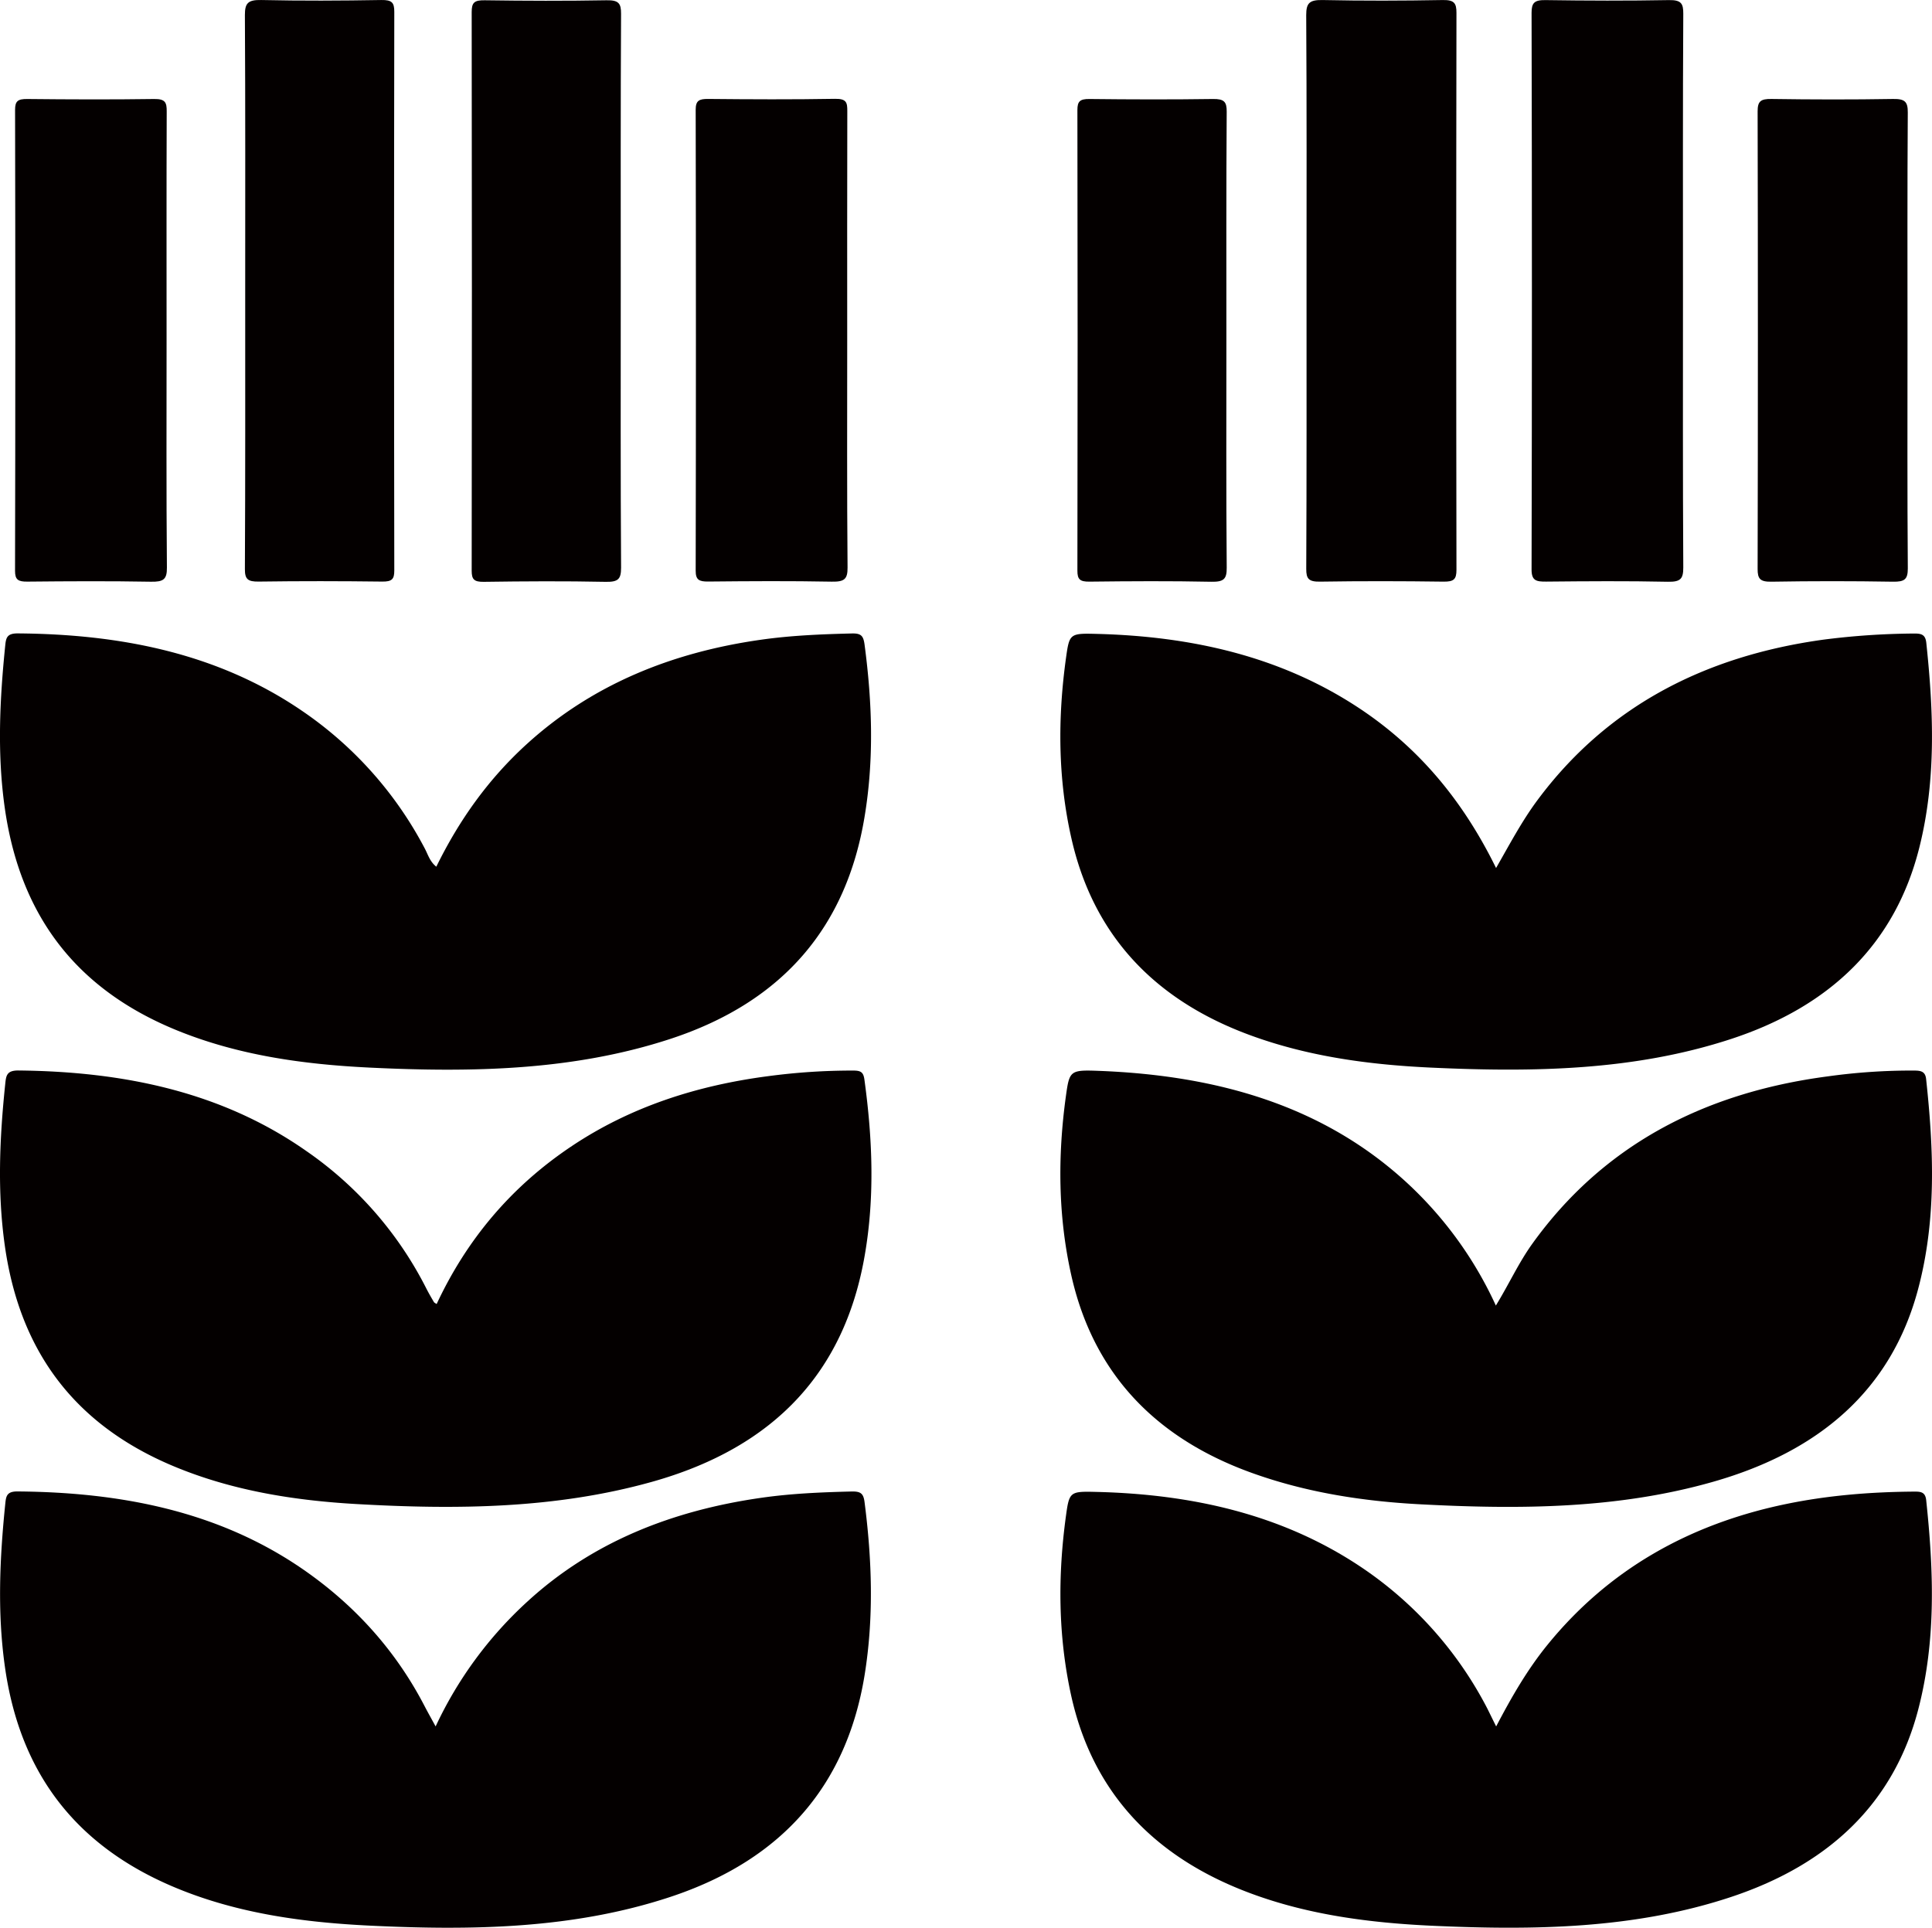
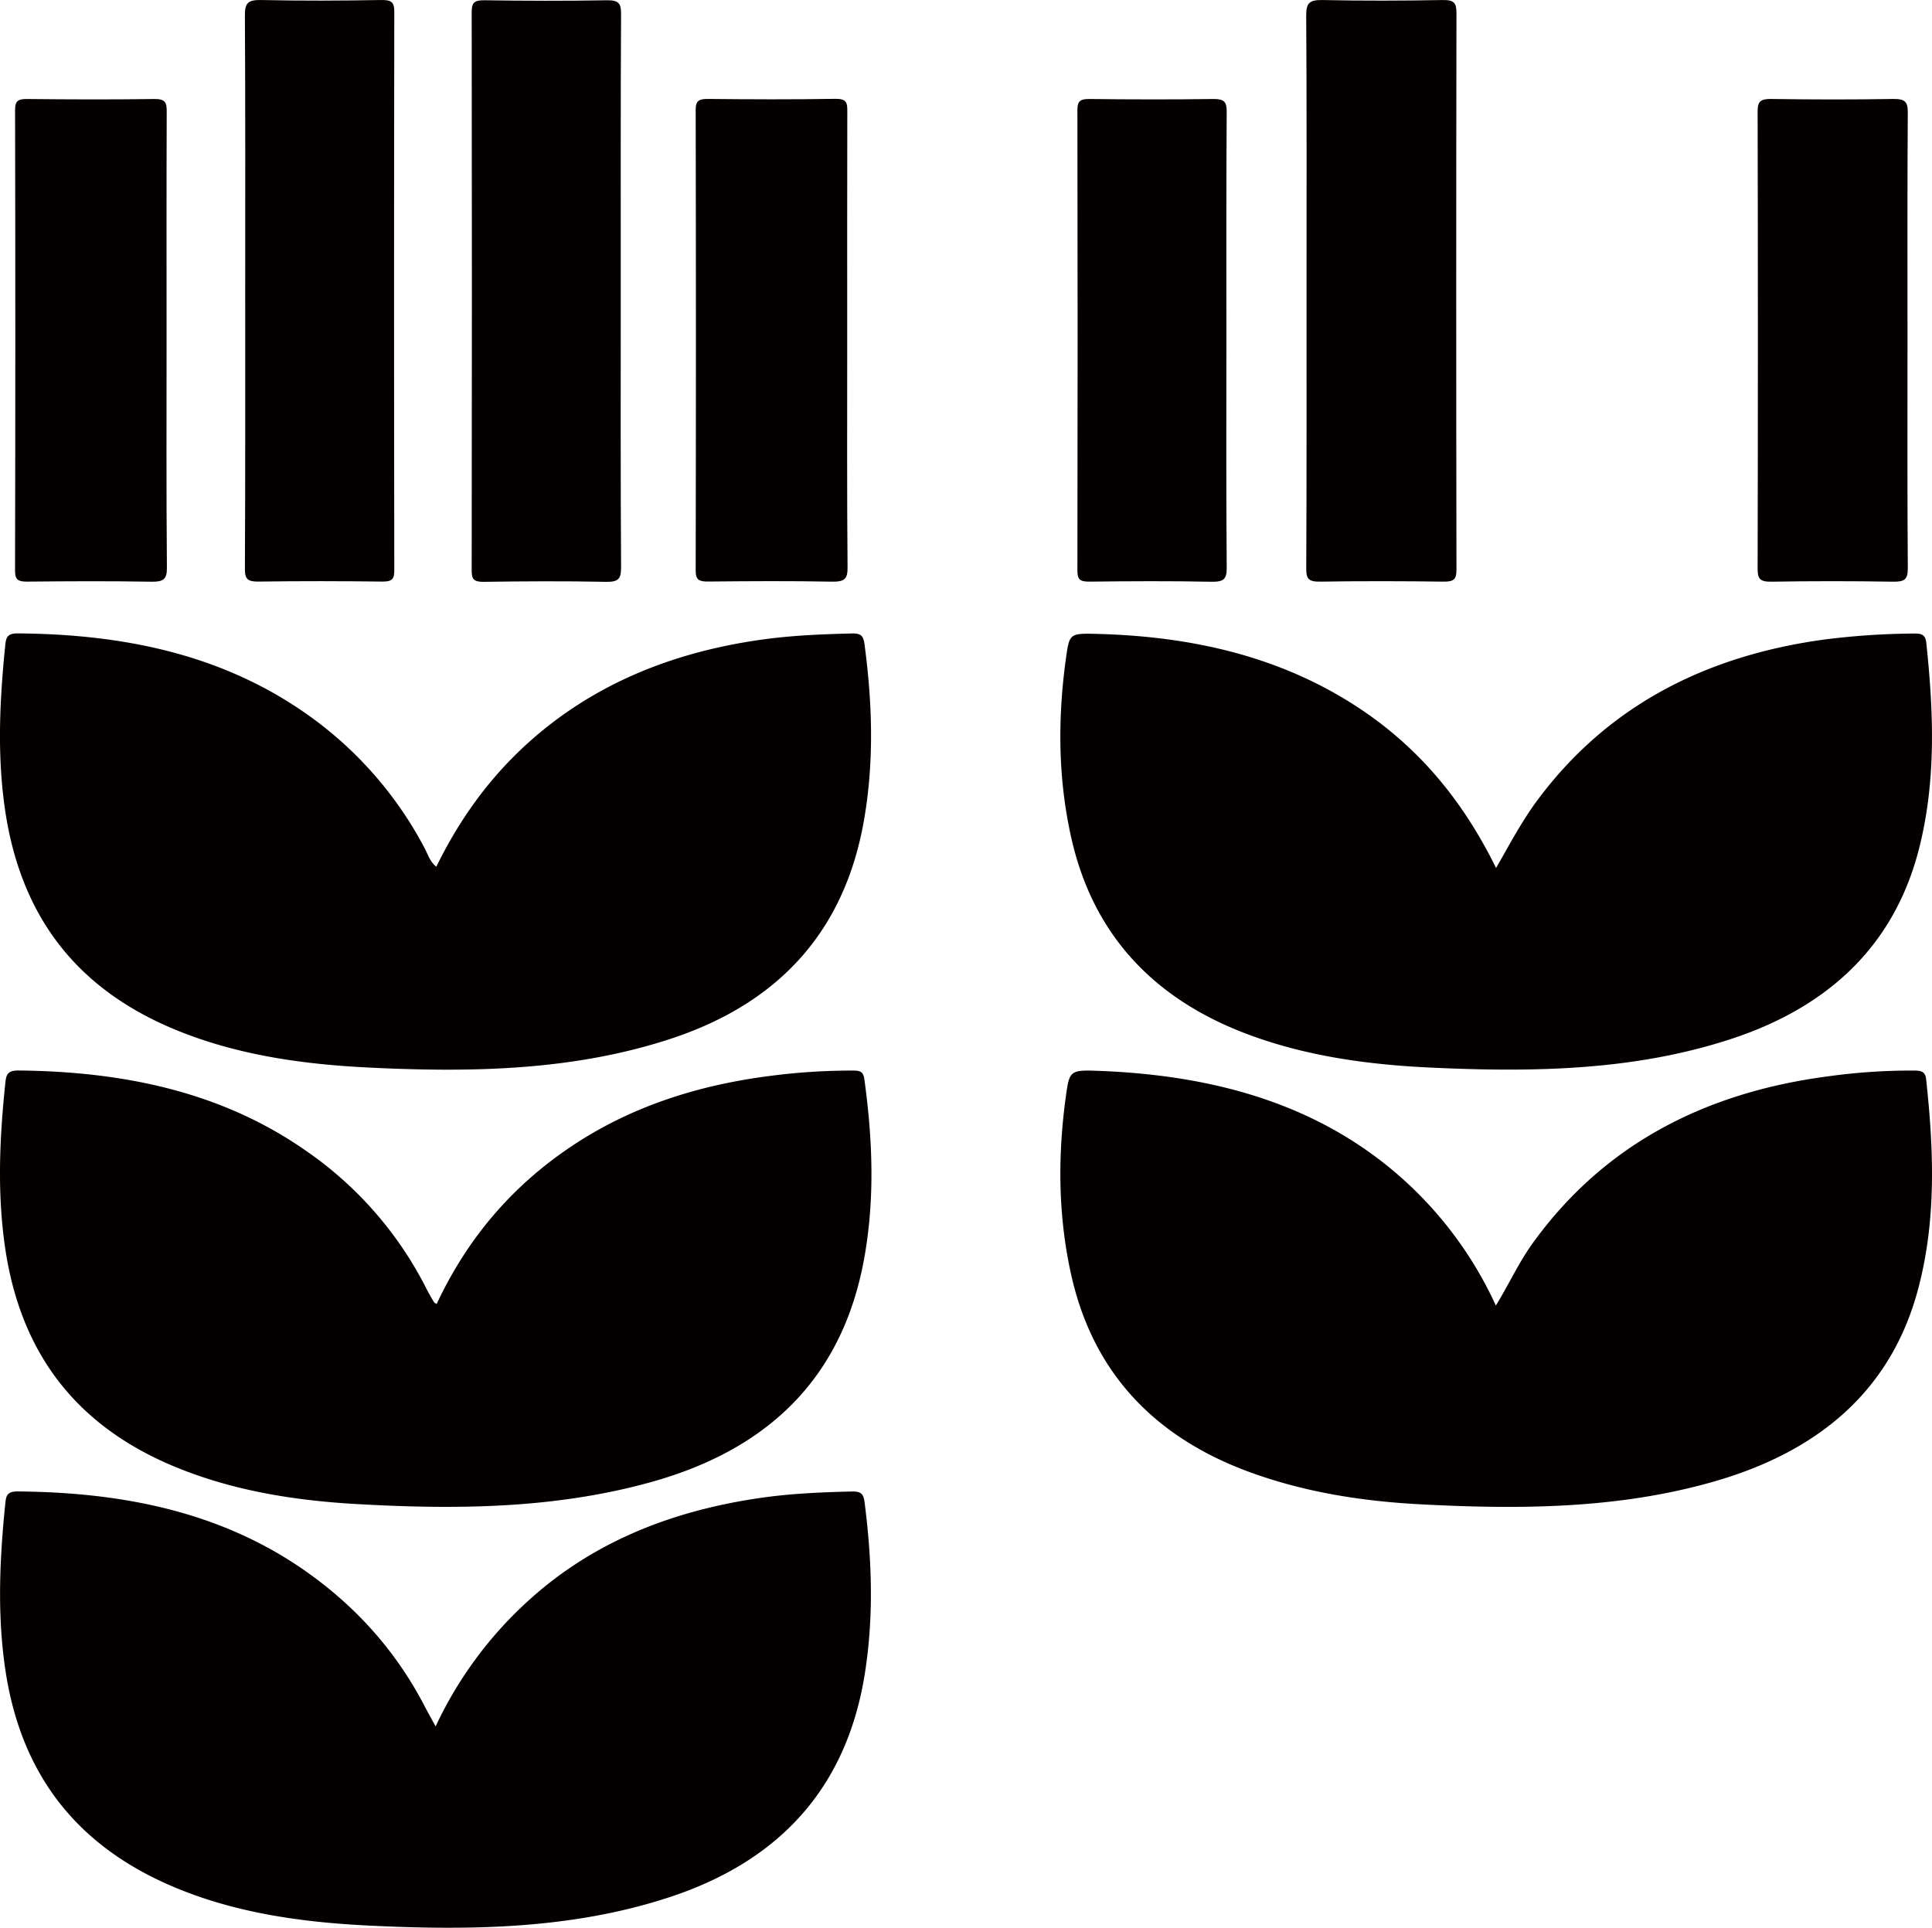
<svg xmlns="http://www.w3.org/2000/svg" id="图层_1" data-name="图层 1" viewBox="0 0 1000.81 998.67">
  <defs>
    <style>.cls-1{fill:#040000;}</style>
  </defs>
  <path class="cls-1" d="M774.07,676.35c6.8-11.08,11.71-22,18.82-31.93,36.17-50.41,88-78.25,153.19-86.81a312.33,312.33,0,0,1,44.42-3c3.6,0,6,.32,6.45,4.37,3.95,36.56,5.45,73-4.22,109.12-13.87,51.79-50.82,83.75-106,99.51C837.22,781.76,786.3,782,735.14,779.32c-30.13-1.57-59.57-6.2-87.65-16.34-51.76-18.69-82.41-53.42-93.37-102.4-6.87-30.72-7.06-61.73-2.77-92.75,1.83-13.2,2.12-13.64,17.17-13.06,61.35,2.36,116.85,18,160.73,59.13A199.36,199.36,0,0,1,774.07,676.35Z" transform="translate(0.81)" />
  <path class="cls-1" d="M225.38,675.56c15.39-32.93,38.18-60.62,70.2-81.95,30.22-20.14,64.31-31.19,101.16-36.05a327.93,327.93,0,0,1,44.42-2.95c3.93,0,5.28.8,5.81,4.66,4.3,31.27,5.5,62.62-.31,93.72-10.54,56.42-44.77,96.55-110,114.75-49.85,13.91-101,14.36-152.45,11.46-32.79-1.85-64.75-7-94.75-19.48-54-22.46-80.38-62.32-87.75-114.23-4-28.17-2.71-56.21.23-84.31.43-4.07.87-6.67,6.83-6.61,54.3.54,105.22,11,149,41.65A191.63,191.63,0,0,1,220,667.44c1.21,2.38,2.55,4.71,3.91,7C224.12,674.89,224.76,675.12,225.38,675.56Z" transform="translate(0.81)" />
-   <path class="cls-1" d="M774.23,894.38c8-15.29,16.14-29.43,26.65-42.36,31.17-38.31,72.6-62.39,123.83-72.92,21.41-4.4,43.14-6.16,65.06-6.36,3.64,0,6.71-.37,7.22,4.4,3.85,36.3,5.24,72.49-4.1,108.39-12.59,48.34-45.88,80.16-96.67,97.1-50.24,16.75-102.73,17.41-155.4,15C708.66,996.13,677,992,647,980.84c-51.4-19.1-82.25-53.65-93-102.78-6.72-30.77-6.88-61.76-2.62-92.78,1.73-12.65,2.08-12.73,16.11-12.38C616.62,774.13,662.73,784.45,703,811a197,197,0,0,1,66.59,74C771,887.81,772.33,890.6,774.23,894.38Z" transform="translate(0.81)" />
  <path class="cls-1" d="M774.18,449.68c7.16-12.49,13.37-24.31,21.49-35.23,35.6-47.88,85.7-74.5,148.27-83.1a385.34,385.34,0,0,1,46.2-3.14c4-.06,6.41.21,6.9,4.75,3.77,35.52,5.2,71-3.6,106.1-12.33,49.18-45.38,82.08-97.5,99.18-50.36,16.53-102.77,17.28-155.45,14.84-32.16-1.49-63.78-5.78-93.8-16.83-51.29-18.87-81.62-53.52-92.54-102.15-7-31-7.08-62.27-2.71-93.56,1.74-12.41,2-12.52,16.33-12.14,48.78,1.3,94.47,11.61,134.63,37.91C734.9,387.59,757.54,415.8,774.18,449.68Z" transform="translate(0.81)" />
  <path class="cls-1" d="M224.85,894.38a204.88,204.88,0,0,1,47.48-64.63c33.63-30.87,75-47.27,121.71-53.88,15.3-2.17,30.73-2.81,46.19-3.19,4.69-.11,6.22.89,6.81,5.45,3.87,30,4.87,59.86,0,89.83-9.13,55.74-41.44,95.17-100.62,114.75-50.28,16.63-102.79,17.41-155.47,14.88-34.48-1.66-68.34-6.27-100.13-19.37C36,955.66,9,915.74,1.68,863.1c-3.93-28.18-2.61-56.22.27-84.33.39-3.82.88-6.17,6.39-6.12C62,773.07,112.59,782.94,156.15,813c27.28,18.84,48.27,42.54,62.9,70.7C220.76,887,222.59,890.24,224.85,894.38Z" transform="translate(0.81)" />
  <path class="cls-1" d="M225.21,449c11.68-23.86,26.84-45.39,47.23-63.86C306,354.75,346.91,338,393.35,331.42c15.58-2.22,31.31-2.86,47.06-3.25,4.92-.13,6,1.28,6.62,5.62,4,30,5,59.88-.06,89.83-9.31,55.59-41.26,95.2-100.69,114.64-50.36,16.47-102.81,17.36-155.49,14.82-34.48-1.67-68.3-6.38-100.13-19.38-55-22.47-81.52-62.65-89-115.16-4-28.18-2.6-56.22.26-84.33.39-3.88,1-6.1,6.46-6.07,53.4.37,103.59,10.34,147.1,40a196.74,196.74,0,0,1,63.63,71.19C220.87,442.59,221.8,446.31,225.21,449Z" transform="translate(0.81)" />
-   <path class="cls-1" d="M871,151c0,47.68-.12,95.35.16,143,0,5.81-1.35,7.52-8,7.38-21-.44-42-.28-63-.08-5.19.06-7.6-.5-7.59-6.22q.35-144.21,0-288.43c0-5.12,1.39-6.69,7.23-6.6,21.3.32,42.62.38,63.92,0,6.46-.12,7.47,1.87,7.44,7.12C870.88,55.08,871,103,871,151Z" transform="translate(0.81)" />
  <path class="cls-1" d="M126.21,150.15c0-47.45.12-94.91-.16-142.36,0-6,1.45-7.94,8.46-7.78,20.72.46,41.47.35,62.21,0,5.42-.08,6.73,1.25,6.72,6.1q-.24,144.73,0,289.48c0,4.4-1.18,5.76-6.21,5.7-21.32-.26-42.64-.3-64,0-5.71.09-7.2-1.27-7.18-6.45C126.3,246.64,126.21,198.4,126.21,150.15Z" transform="translate(0.81)" />
  <path class="cls-1" d="M320.75,150.15c0,48-.14,96,.17,144,0,5.93-1.55,7.41-8.09,7.27-21-.42-42.06-.3-63.09,0-5,.06-6.21-1.31-6.21-5.71q.21-144.74,0-289.47c0-4.86,1.31-6.18,6.73-6.1,21,.3,42.07.37,63.09,0,6.27-.12,7.59,1.56,7.56,7C320.65,54.72,320.75,102.43,320.75,150.15Z" transform="translate(0.81)" />
  <path class="cls-1" d="M676,150.11c0-47.43.13-94.87-.17-142.31,0-6.14,1.61-7.93,8.56-7.78,20.72.44,41.46.37,62.18,0,5.95-.1,7.1,1.65,7.09,6.63q-.24,144.29,0,288.57c0,4.92-1.38,6.17-6.76,6.1-21.31-.29-42.64-.33-63.94,0-5.86.09-7.13-1.51-7.11-6.56C676.08,246.57,676,198.34,676,150.11Z" transform="translate(0.81)" />
  <path class="cls-1" d="M85.48,176.25c0,39.28-.17,78.56.17,117.83.06,6.08-1.82,7.4-8.26,7.28-21.31-.38-42.64-.26-64-.05-4.79.05-6.42-.95-6.41-5.58Q7.26,176.32,7,56.9c0-4.53,1.43-5.66,6.31-5.61,21.91.23,43.82.31,65.72,0,5.82-.09,6.54,1.85,6.52,6.37C85.4,97.17,85.48,136.71,85.48,176.25Z" transform="translate(0.81)" />
  <path class="cls-1" d="M438.06,177.05c0,39-.16,78,.18,117,.05,6-1.7,7.4-8.17,7.28-21.31-.4-42.64-.27-64-.06-4.78.05-6.51-.9-6.5-5.59q.24-119.42,0-238.83c0-4.67,1.69-5.64,6.47-5.59,21.91.21,43.82.32,65.72-.06,6-.1,6.37,2,6.35,6.4C438,97.44,438.06,137.25,438.06,177.05Z" transform="translate(0.81)" />
  <path class="cls-1" d="M634.48,176.34c0,39.25-.16,78.51.17,117.76.05,5.93-1.54,7.41-8.09,7.28-21-.43-42-.3-63-.06-4.93.06-6.27-1.16-6.26-5.64q.22-119.34,0-238.68c0-4.42,1.25-5.77,6.26-5.71,21.31.24,42.62.3,63.92,0,5.8-.09,7.19,1.42,7.16,6.53C634.37,97.3,634.48,136.82,634.48,176.34Z" transform="translate(0.81)" />
  <path class="cls-1" d="M987.31,176.76c0,39.25-.14,78.5.16,117.74,0,5.61-1.64,6.95-7.69,6.85q-31.5-.53-63,0c-5.85.09-7.12-1.52-7.11-6.57q.27-118.53,0-237.07c0-5.19,1.5-6.53,7.18-6.44,21,.31,42,.35,63,0,6.2-.11,7.64,1.52,7.61,7C987.19,97.74,987.31,137.25,987.31,176.76Z" transform="translate(0.81)" />
</svg>